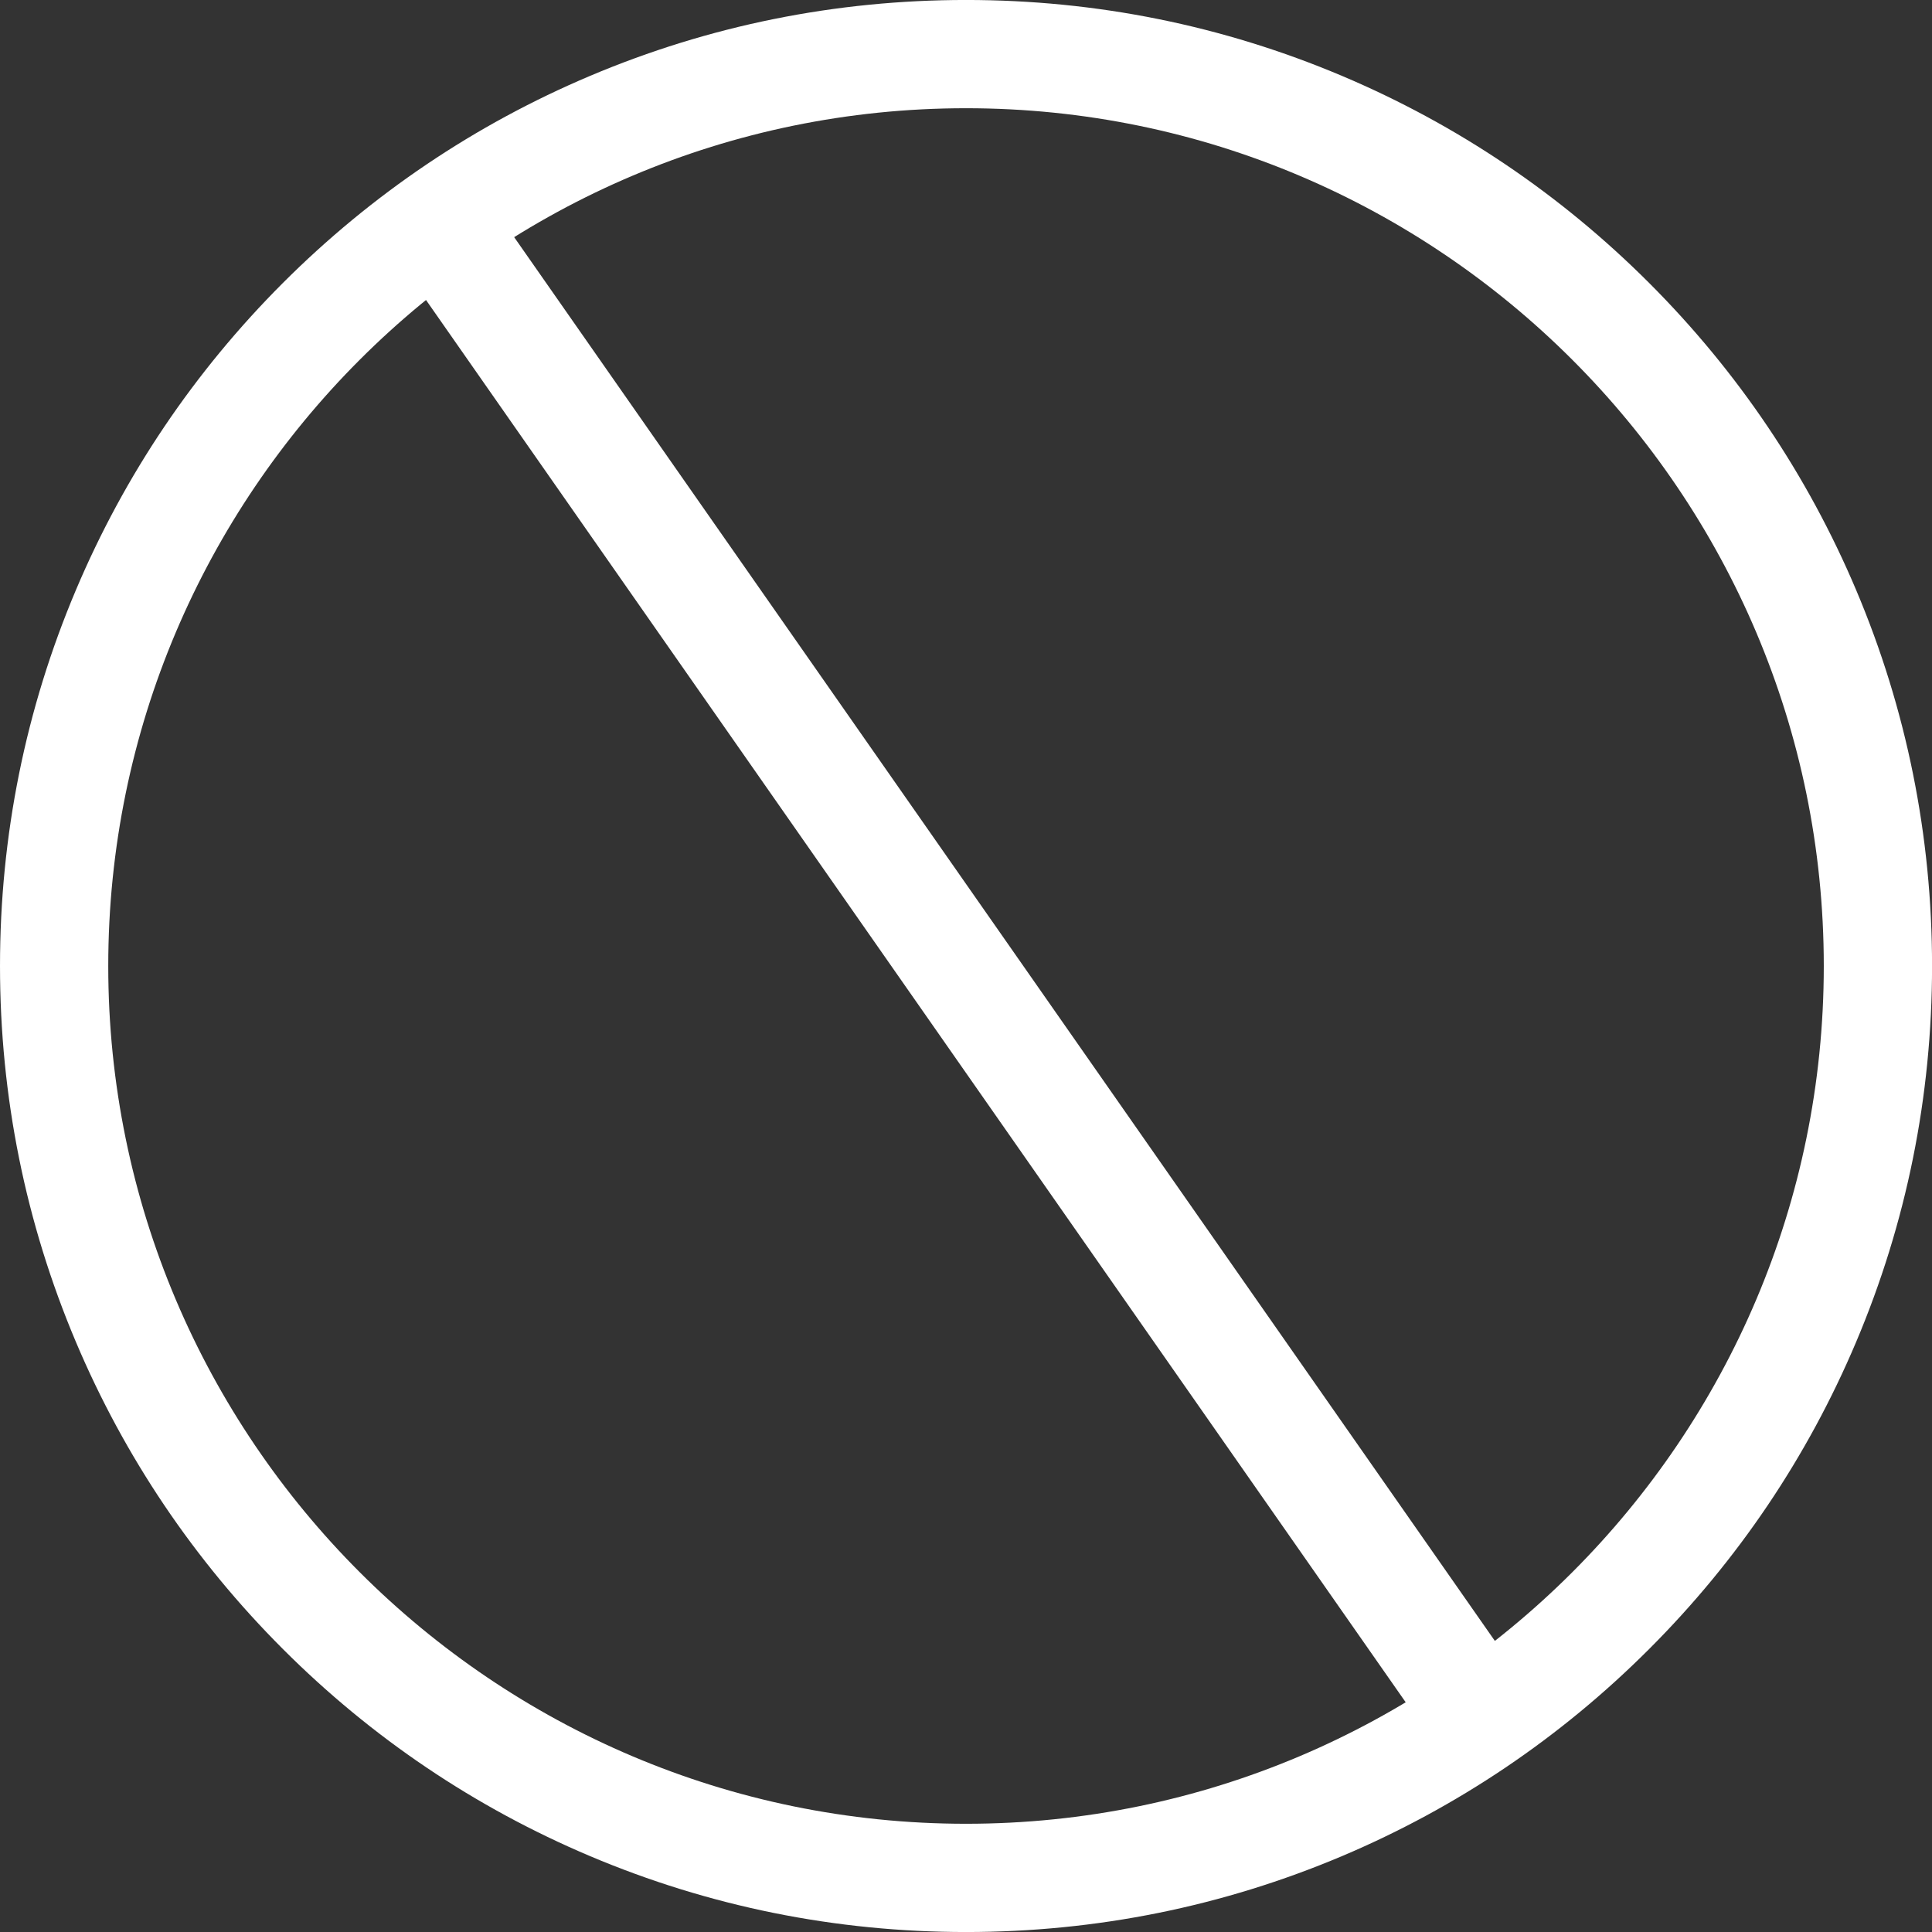
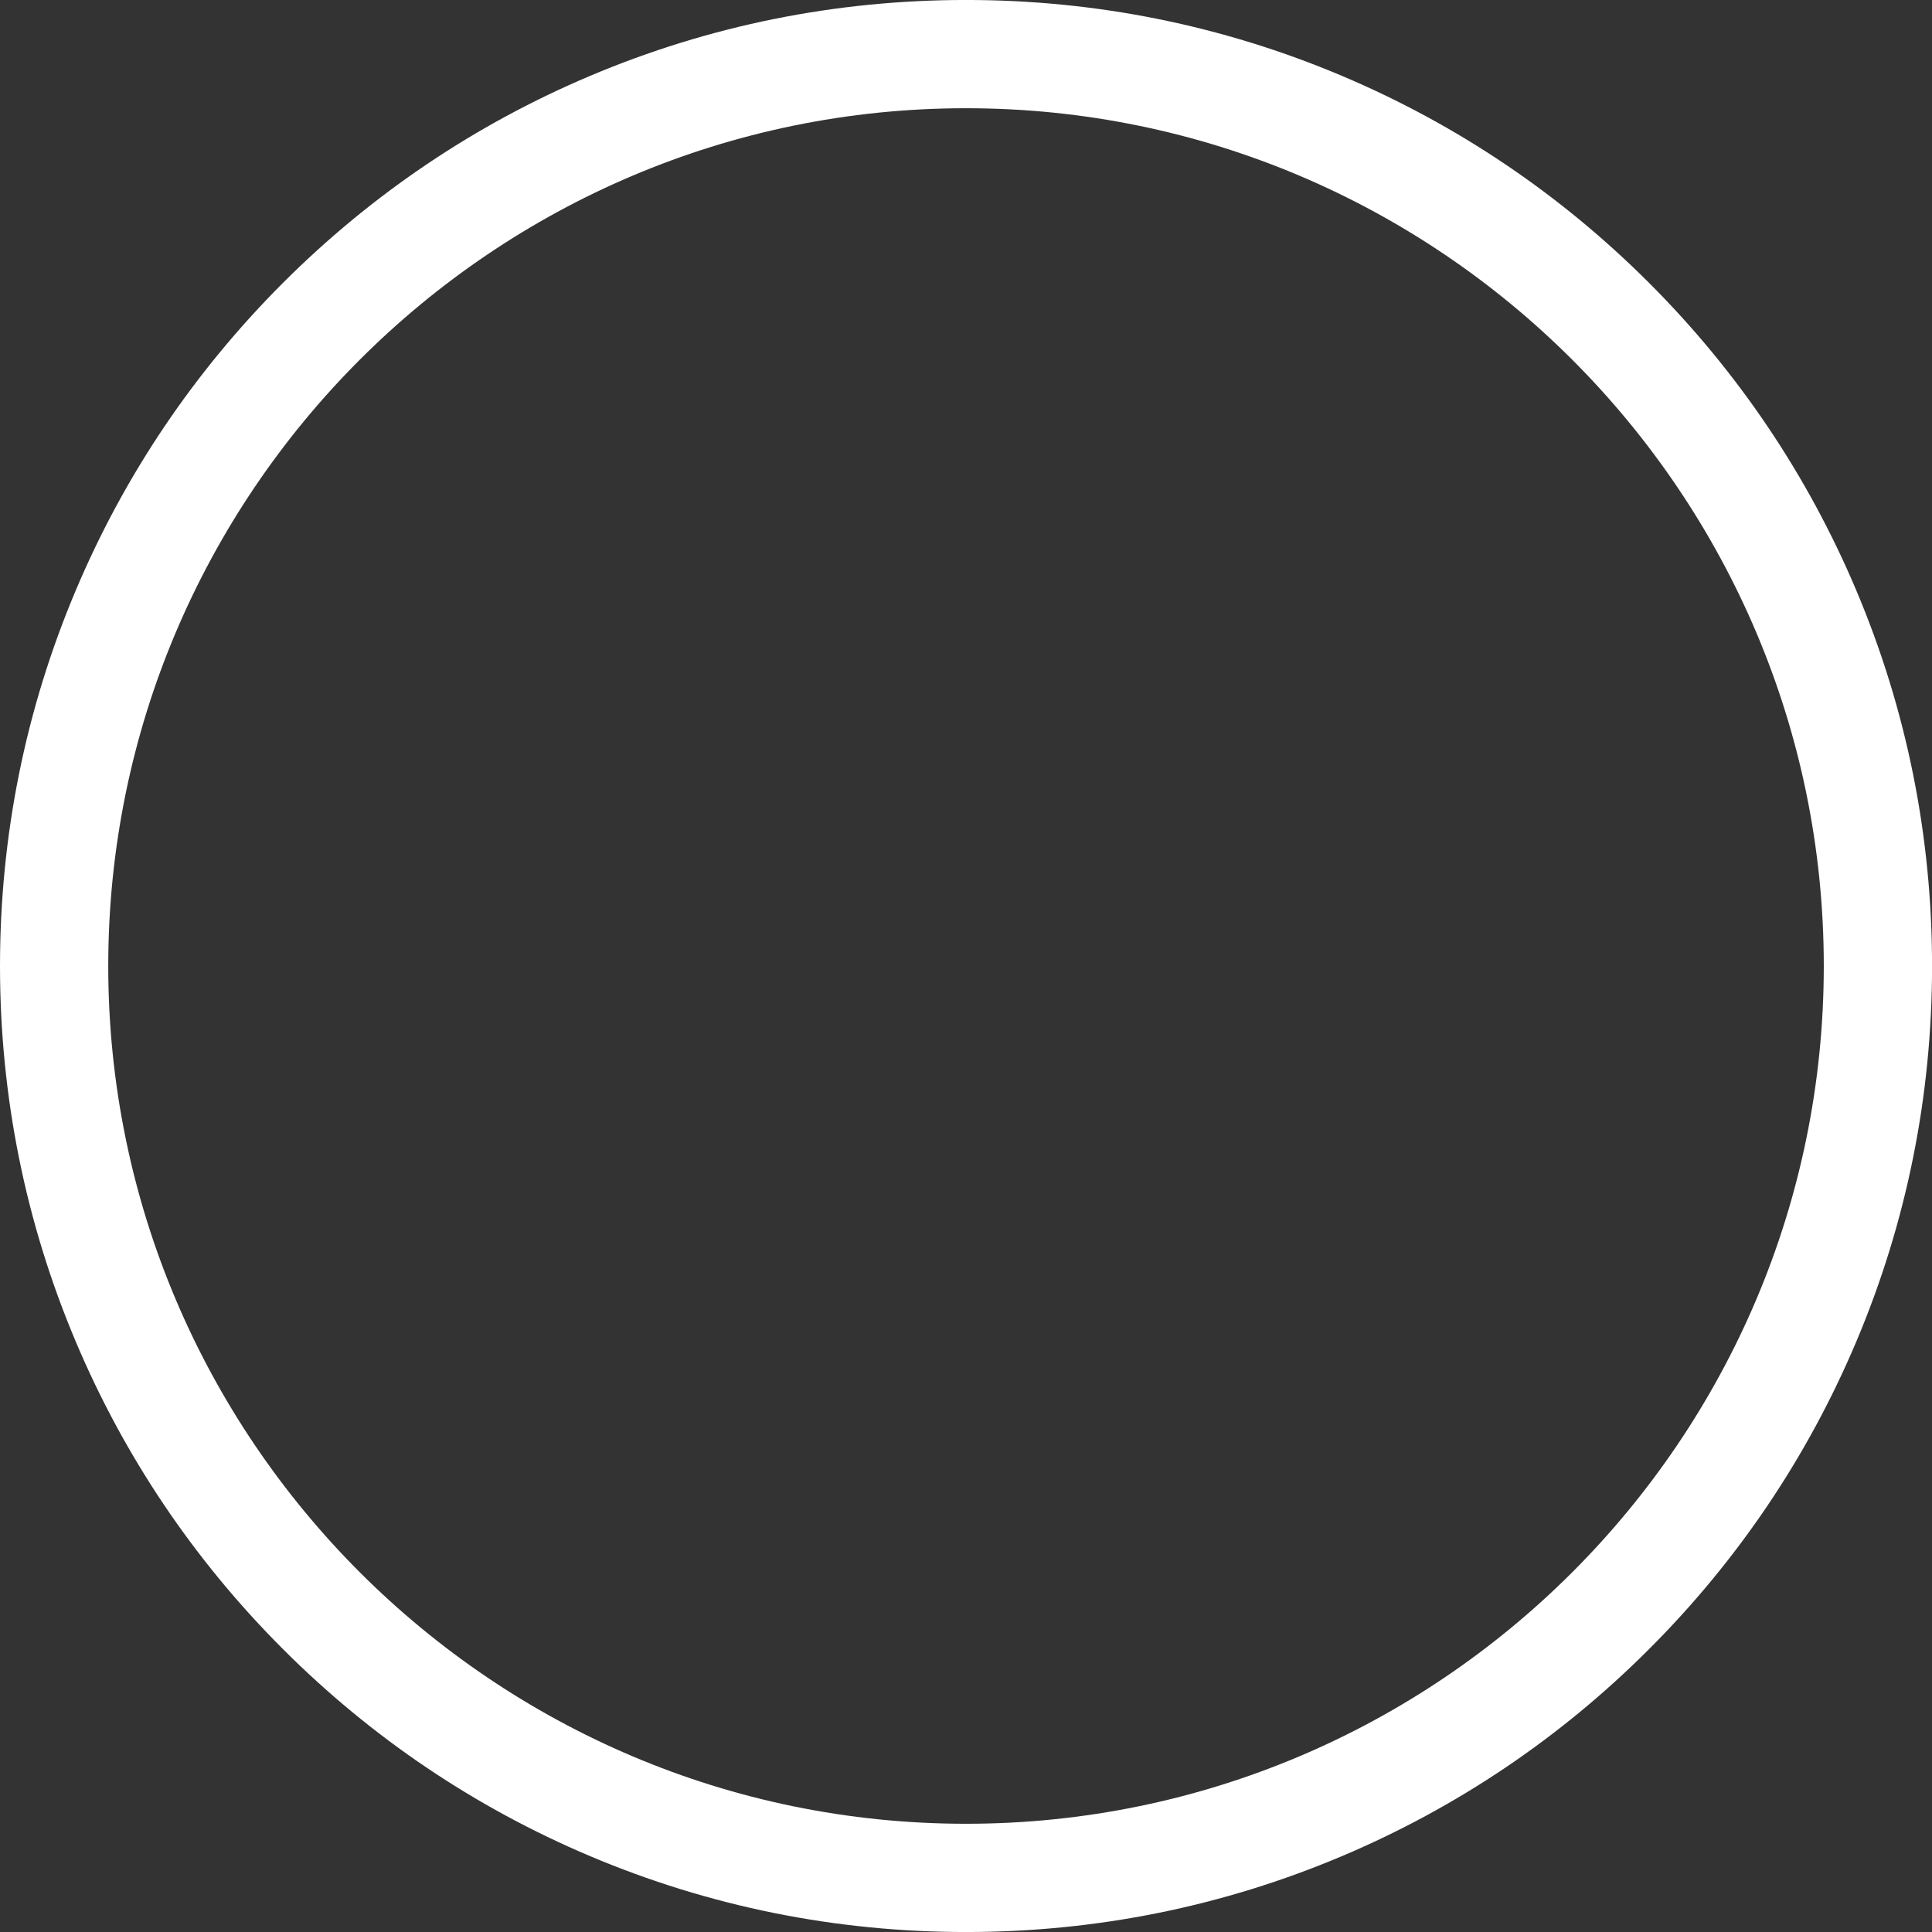
<svg xmlns="http://www.w3.org/2000/svg" fill="#000000" height="1423.4" preserveAspectRatio="xMidYMid meet" version="1" viewBox="331.6 304.4 1423.4 1423.4" width="1423.4" zoomAndPan="magnify">
  <rect x="331.6" y="304.4" width="1423.4" height="1423.4" fill="#333333" stroke="none" />
  <g fill="#ffffff" id="change1_1">
    <path d="M 1043.316 384.137 C 694.852 384.137 411.355 667.629 411.355 1016.102 C 411.355 1364.562 694.852 1648.062 1043.316 1648.062 C 1391.793 1648.062 1675.273 1364.562 1675.273 1016.102 C 1675.273 667.629 1391.793 384.137 1043.316 384.137 Z M 1043.316 1727.82 C 947.254 1727.82 854.043 1708.988 766.273 1671.871 C 681.52 1636.02 605.406 1584.711 540.059 1519.359 C 474.707 1454.012 423.395 1377.902 387.547 1293.141 C 350.422 1205.371 331.602 1112.164 331.602 1016.102 C 331.602 920.031 350.422 826.828 387.547 739.051 C 423.395 654.297 474.707 578.191 540.059 512.836 C 605.406 447.496 681.52 396.176 766.273 360.332 C 854.043 323.211 947.254 304.383 1043.316 304.383 C 1139.379 304.383 1232.586 323.211 1320.371 360.332 C 1405.113 396.176 1481.23 447.496 1546.574 512.836 C 1611.93 578.191 1663.238 654.297 1699.09 739.051 C 1736.215 826.828 1755.039 920.031 1755.039 1016.102 C 1755.039 1112.164 1736.215 1205.371 1699.09 1293.141 C 1663.238 1377.902 1611.93 1454.012 1546.574 1519.359 C 1481.23 1584.711 1405.113 1636.02 1320.371 1671.871 C 1232.586 1708.988 1139.379 1727.82 1043.316 1727.82" fill="inherit" />
-     <path d="M 1391.84 1593.77 L 621.867 491.648 L 687.246 445.969 L 1457.219 1548.09 L 1391.84 1593.77" fill="inherit" />
  </g>
</svg>